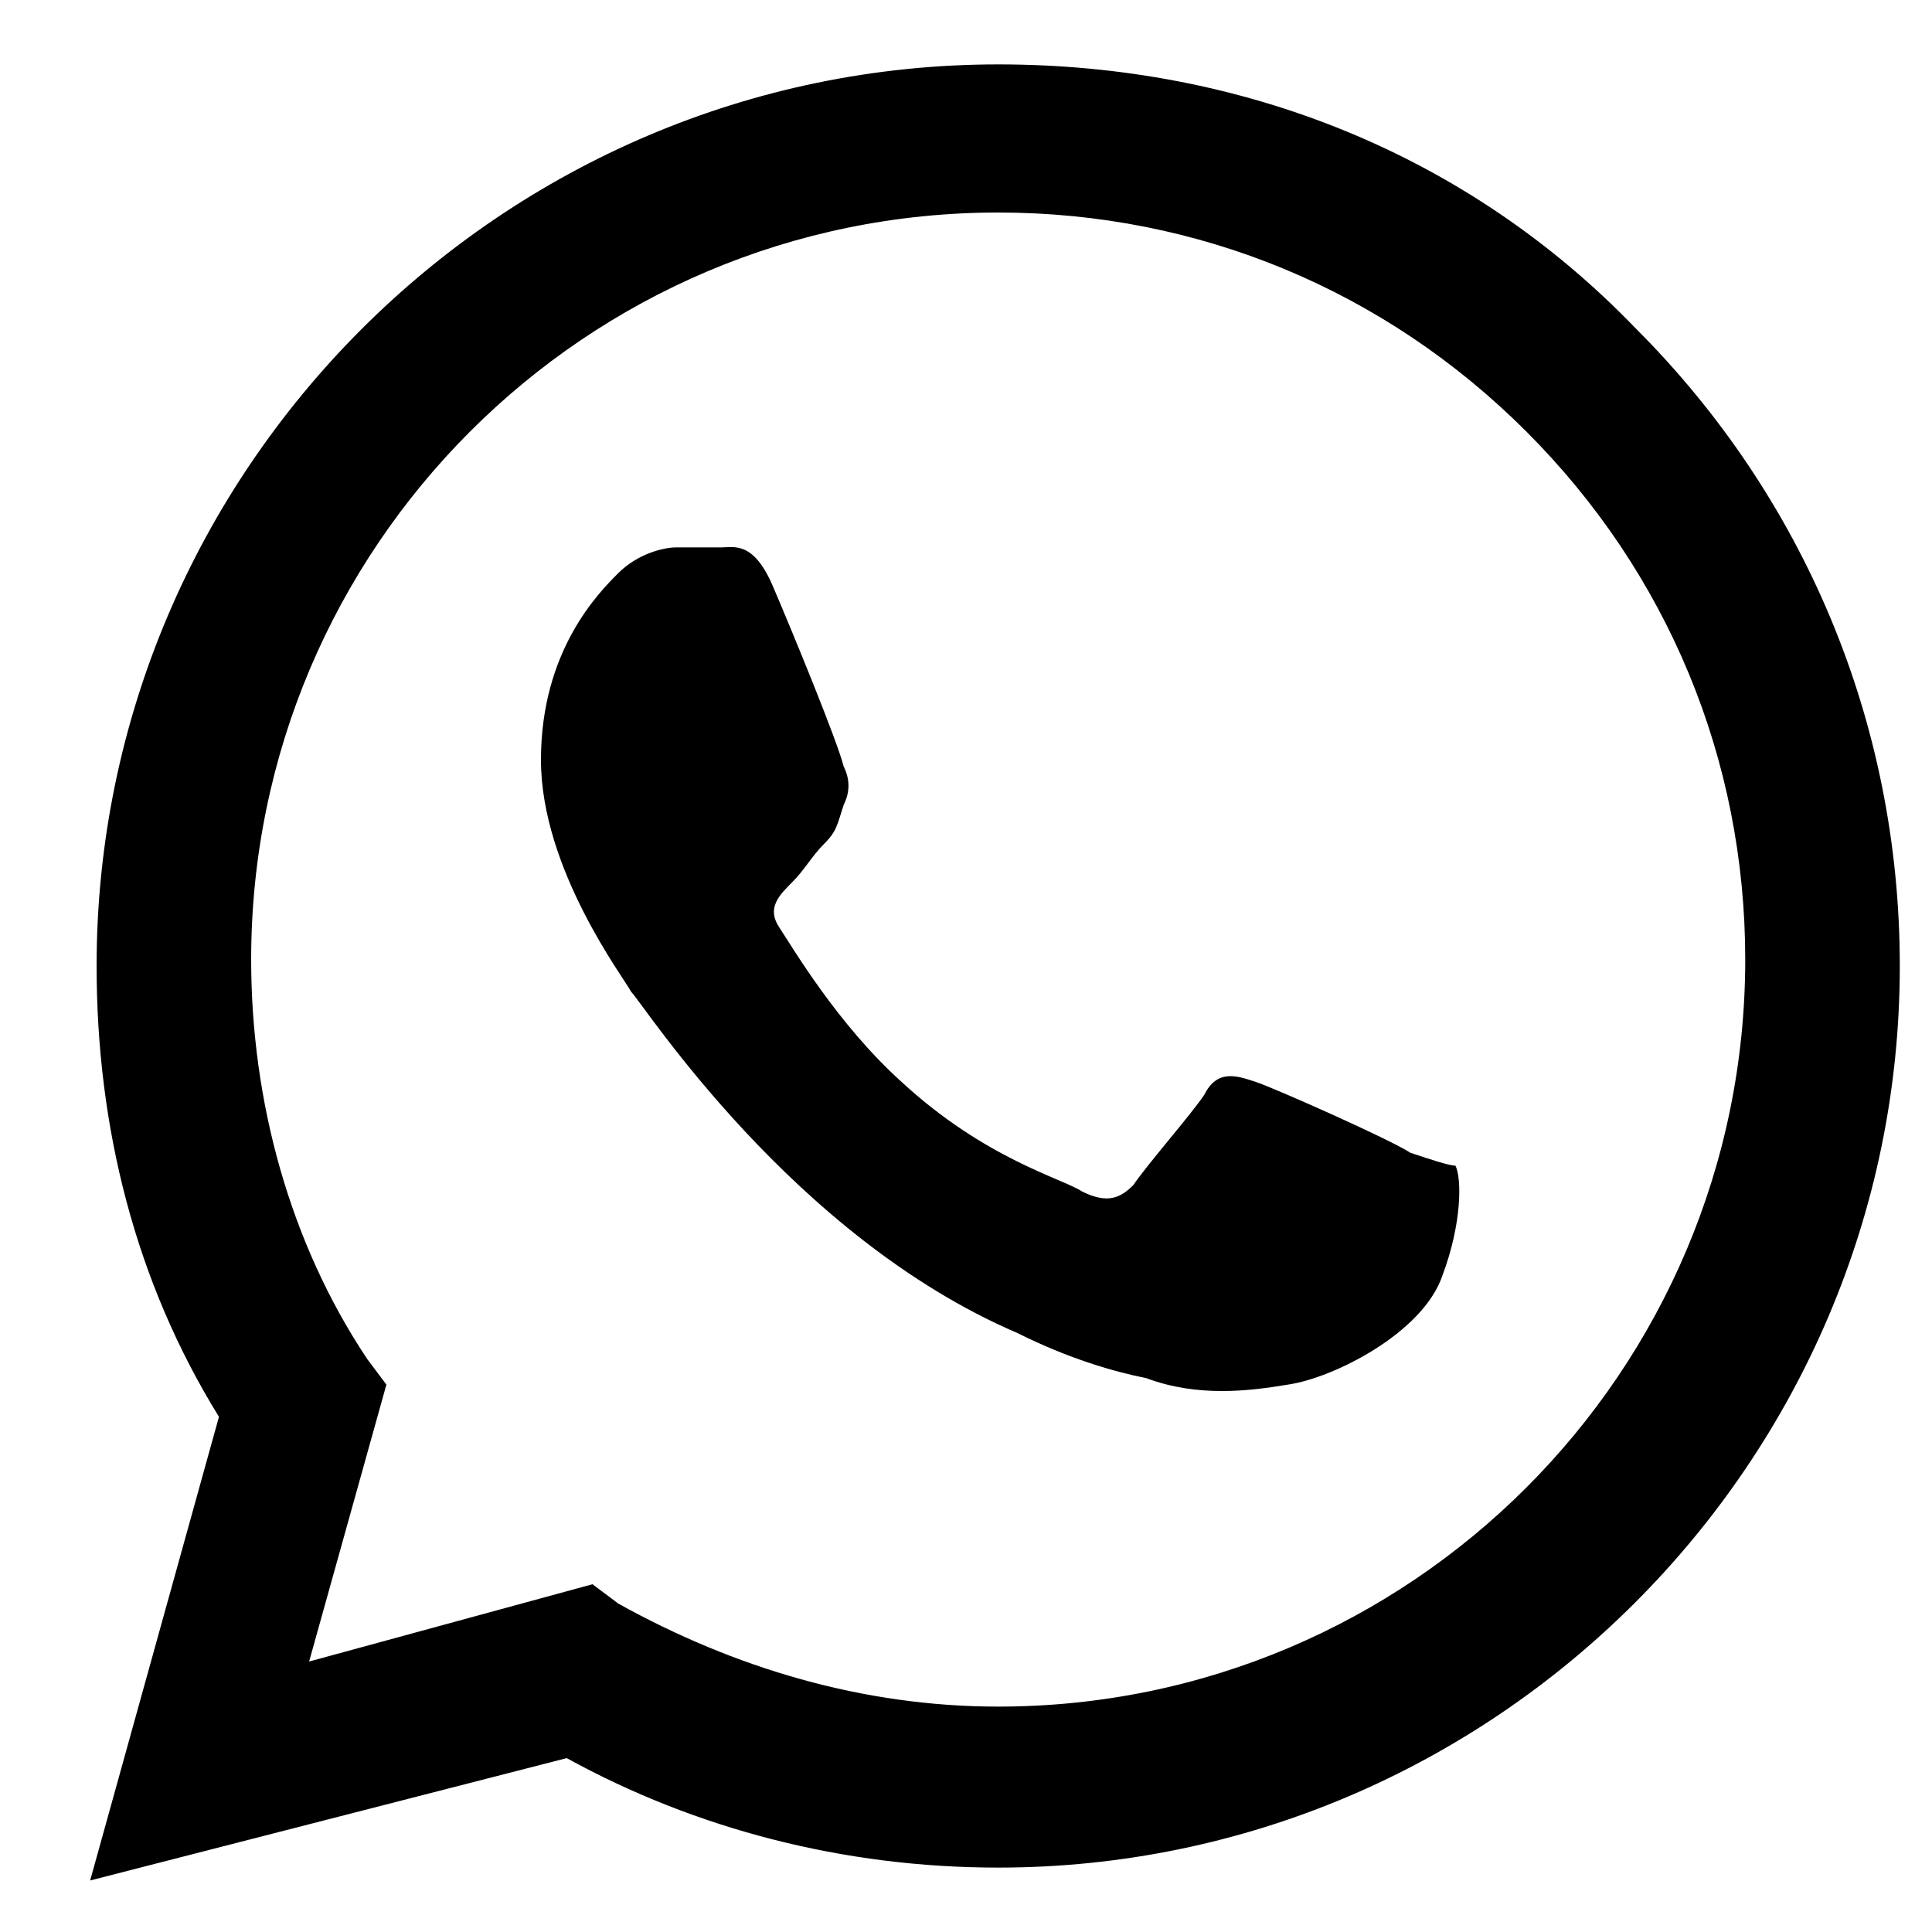
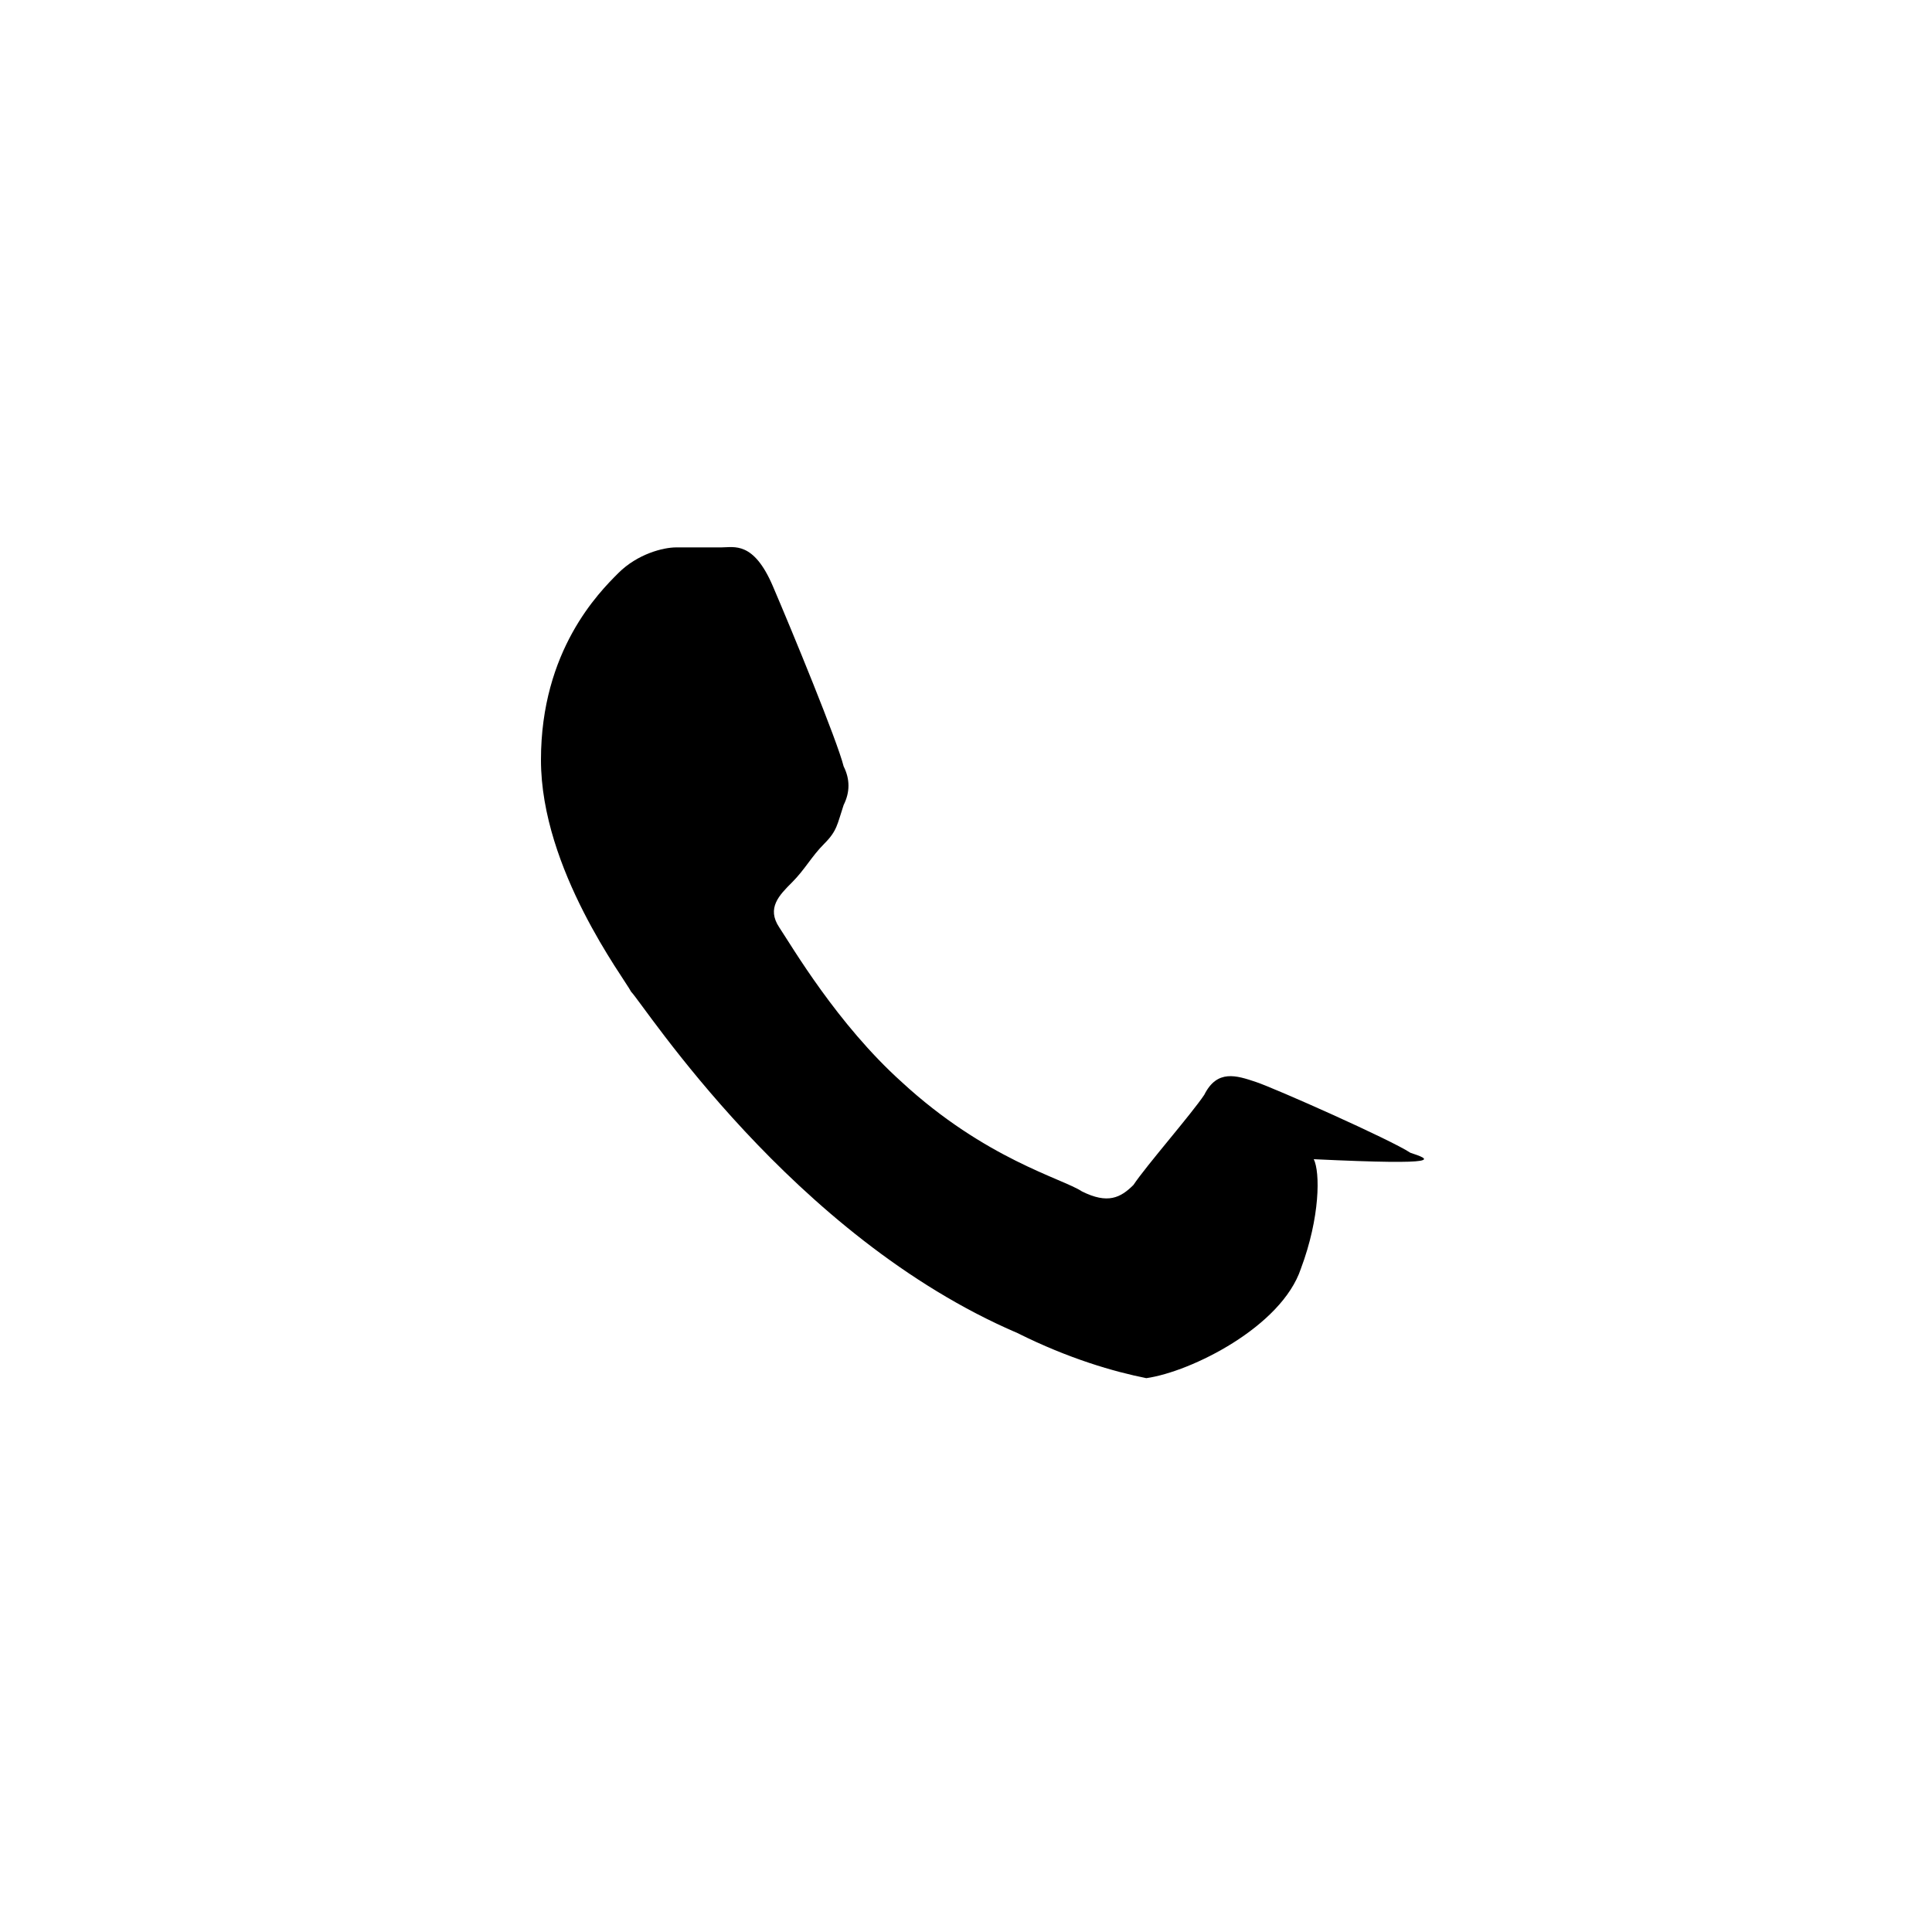
<svg xmlns="http://www.w3.org/2000/svg" version="1.1" id="Laag_1" x="0px" y="0px" width="30px" height="30px" viewBox="0 0 30 30" style="enable-background:new 0 0 30 30;" xml:space="preserve">
  <style type="text/css">
	.st0{fill-rule:evenodd;clip-rule:evenodd;}
</style>
  <g>
-     <path class="st0" d="M25.4,5.1C22.8,2.4,19.3,1,15.5,1c-7.7,0-14,6.3-14,14c0,2.5,0.6,4.9,1.9,7l-2,7.2l7.4-1.9   c2,1.1,4.3,1.7,6.7,1.7h0c0,0,0,0,0,0c7.7,0,14-6.3,14-14C29.5,11.2,28,7.7,25.4,5.1z M15.5,26.5L15.5,26.5c-2.1,0-4.1-0.6-5.9-1.6   l-0.4-0.3l-4.4,1.2L6,21.5l-0.3-0.4c-1.2-1.8-1.8-4-1.8-6.2c0-6.4,5.2-11.6,11.6-11.6c3.1,0,6,1.2,8.2,3.4c2.2,2.2,3.4,5.1,3.4,8.2   C27.1,21.3,21.9,26.5,15.5,26.5z" />
-     <path class="st0" d="M21.9,17.9c-0.3-0.2-2.1-1-2.4-1.1c-0.3-0.1-0.6-0.2-0.8,0.2c-0.2,0.3-0.9,1.1-1.1,1.4   c-0.2,0.2-0.4,0.3-0.8,0.1c-0.3-0.2-1.5-0.5-2.8-1.7c-1-0.9-1.7-2.1-1.9-2.4c-0.2-0.3,0-0.5,0.2-0.7c0.2-0.2,0.3-0.4,0.5-0.6   c0.2-0.2,0.2-0.3,0.3-0.6c0.1-0.2,0.1-0.4,0-0.6C13,11.5,12.3,9.8,12,9.1c-0.3-0.7-0.6-0.6-0.8-0.6c-0.2,0-0.4,0-0.7,0   c-0.2,0-0.6,0.1-0.9,0.4c-0.3,0.3-1.2,1.2-1.2,2.9c0,1.7,1.3,3.4,1.4,3.6c0.2,0.2,2.5,3.8,6,5.3c0.8,0.4,1.5,0.6,2,0.7   c0.8,0.3,1.6,0.2,2.2,0.1c0.7-0.1,2.1-0.8,2.4-1.7c0.3-0.8,0.3-1.5,0.2-1.7C22.5,18.1,22.2,18,21.9,17.9z" />
+     <path class="st0" d="M21.9,17.9c-0.3-0.2-2.1-1-2.4-1.1c-0.3-0.1-0.6-0.2-0.8,0.2c-0.2,0.3-0.9,1.1-1.1,1.4   c-0.2,0.2-0.4,0.3-0.8,0.1c-0.3-0.2-1.5-0.5-2.8-1.7c-1-0.9-1.7-2.1-1.9-2.4c-0.2-0.3,0-0.5,0.2-0.7c0.2-0.2,0.3-0.4,0.5-0.6   c0.2-0.2,0.2-0.3,0.3-0.6c0.1-0.2,0.1-0.4,0-0.6C13,11.5,12.3,9.8,12,9.1c-0.3-0.7-0.6-0.6-0.8-0.6c-0.2,0-0.4,0-0.7,0   c-0.2,0-0.6,0.1-0.9,0.4c-0.3,0.3-1.2,1.2-1.2,2.9c0,1.7,1.3,3.4,1.4,3.6c0.2,0.2,2.5,3.8,6,5.3c0.8,0.4,1.5,0.6,2,0.7   c0.7-0.1,2.1-0.8,2.4-1.7c0.3-0.8,0.3-1.5,0.2-1.7C22.5,18.1,22.2,18,21.9,17.9z" />
  </g>
</svg>